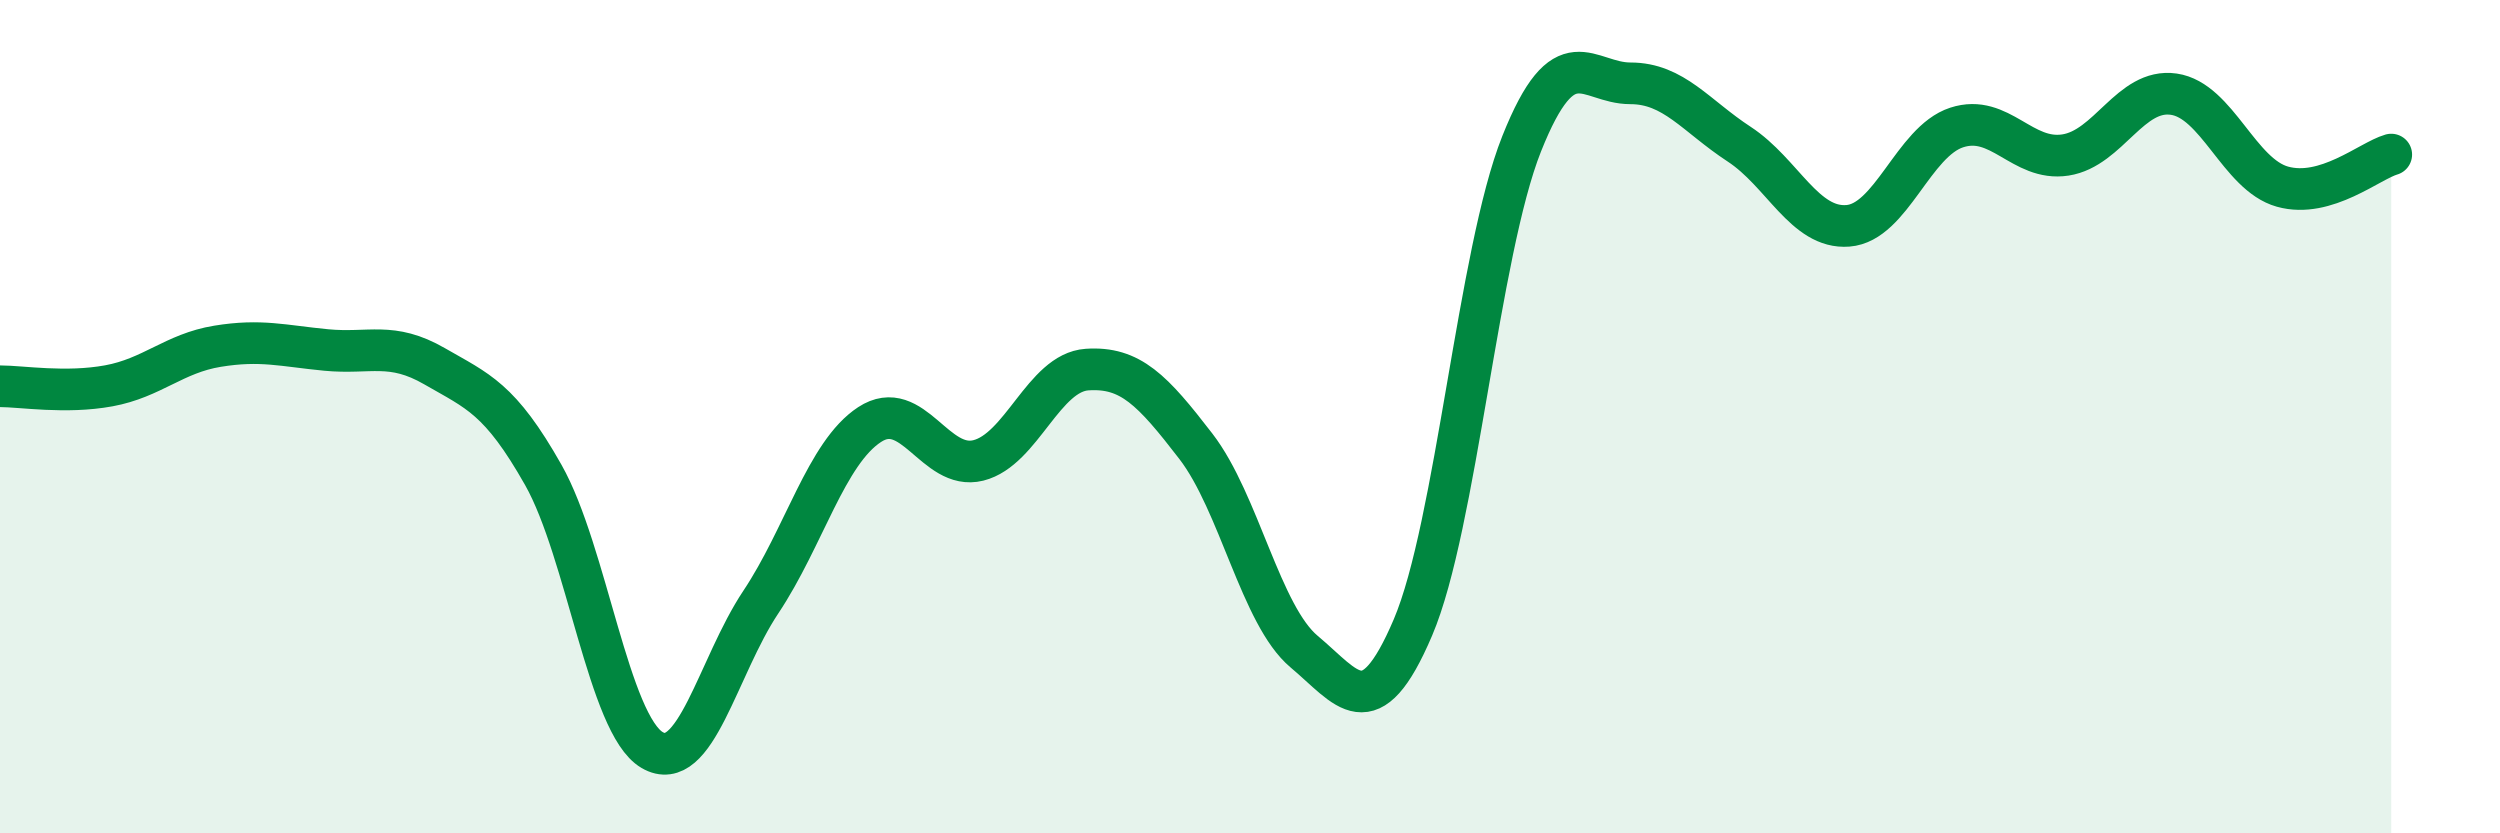
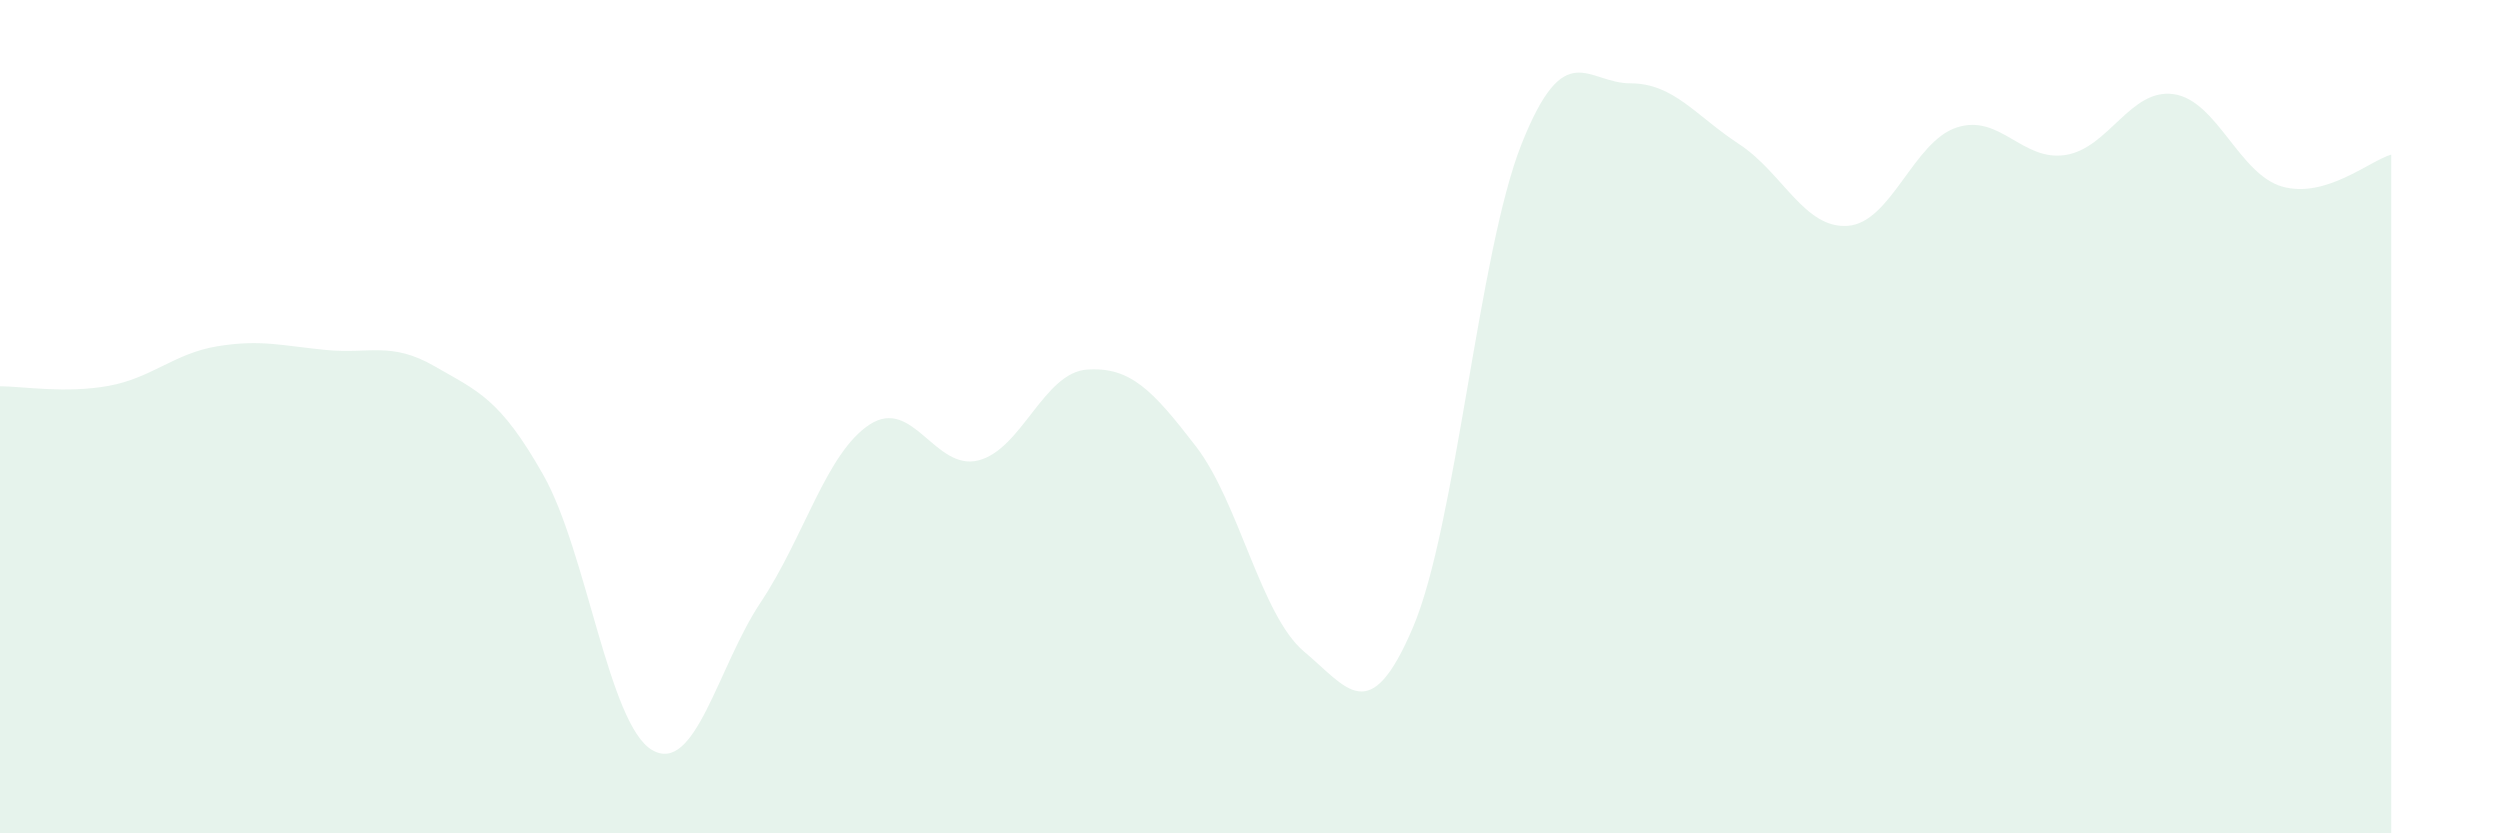
<svg xmlns="http://www.w3.org/2000/svg" width="60" height="20" viewBox="0 0 60 20">
  <path d="M 0,9.27 C 0.52,9.27 1.57,9.45 2.61,9.26 C 3.65,9.07 4.18,8.48 5.22,8.31 C 6.26,8.14 6.79,8.3 7.83,8.4 C 8.87,8.5 9.39,8.19 10.43,8.79 C 11.47,9.39 12,9.56 13.04,11.4 C 14.08,13.24 14.61,17.39 15.65,18 C 16.69,18.61 17.22,16.01 18.26,14.45 C 19.3,12.89 19.83,10.87 20.87,10.19 C 21.91,9.51 22.44,11.31 23.48,11.05 C 24.52,10.79 25.05,8.94 26.09,8.87 C 27.13,8.8 27.66,9.36 28.7,10.71 C 29.74,12.06 30.26,14.77 31.3,15.64 C 32.34,16.51 32.87,17.5 33.91,15.06 C 34.95,12.62 35.48,6.06 36.52,3.45 C 37.56,0.84 38.09,2 39.13,2 C 40.17,2 40.7,2.78 41.74,3.46 C 42.78,4.14 43.31,5.5 44.35,5.42 C 45.39,5.34 45.92,3.4 46.96,3.06 C 48,2.72 48.53,3.88 49.57,3.72 C 50.61,3.56 51.13,2.11 52.17,2.26 C 53.21,2.41 53.74,4.19 54.78,4.48 C 55.82,4.77 56.87,3.86 57.39,3.71L57.39 20L0 20Z" fill="#008740" opacity="0.1" stroke-linecap="round" stroke-linejoin="round" />
-   <path d="M 0,9.27 C 0.52,9.27 1.57,9.45 2.61,9.26 C 3.65,9.07 4.18,8.48 5.22,8.31 C 6.26,8.14 6.79,8.3 7.83,8.4 C 8.87,8.5 9.39,8.19 10.43,8.79 C 11.47,9.39 12,9.56 13.04,11.4 C 14.08,13.24 14.61,17.39 15.65,18 C 16.69,18.61 17.22,16.01 18.26,14.45 C 19.3,12.89 19.83,10.87 20.87,10.19 C 21.91,9.51 22.44,11.31 23.48,11.05 C 24.52,10.79 25.05,8.94 26.09,8.87 C 27.13,8.8 27.66,9.36 28.7,10.71 C 29.74,12.06 30.26,14.77 31.3,15.64 C 32.34,16.51 32.87,17.5 33.91,15.06 C 34.95,12.62 35.48,6.06 36.52,3.45 C 37.56,0.84 38.09,2 39.13,2 C 40.17,2 40.7,2.78 41.74,3.46 C 42.78,4.14 43.31,5.5 44.35,5.42 C 45.39,5.34 45.92,3.4 46.96,3.06 C 48,2.72 48.53,3.88 49.57,3.72 C 50.61,3.56 51.13,2.11 52.17,2.26 C 53.21,2.41 53.74,4.19 54.78,4.48 C 55.82,4.77 56.87,3.86 57.39,3.71" stroke="#008740" stroke-width="1" fill="none" stroke-linecap="round" stroke-linejoin="round" />
</svg>